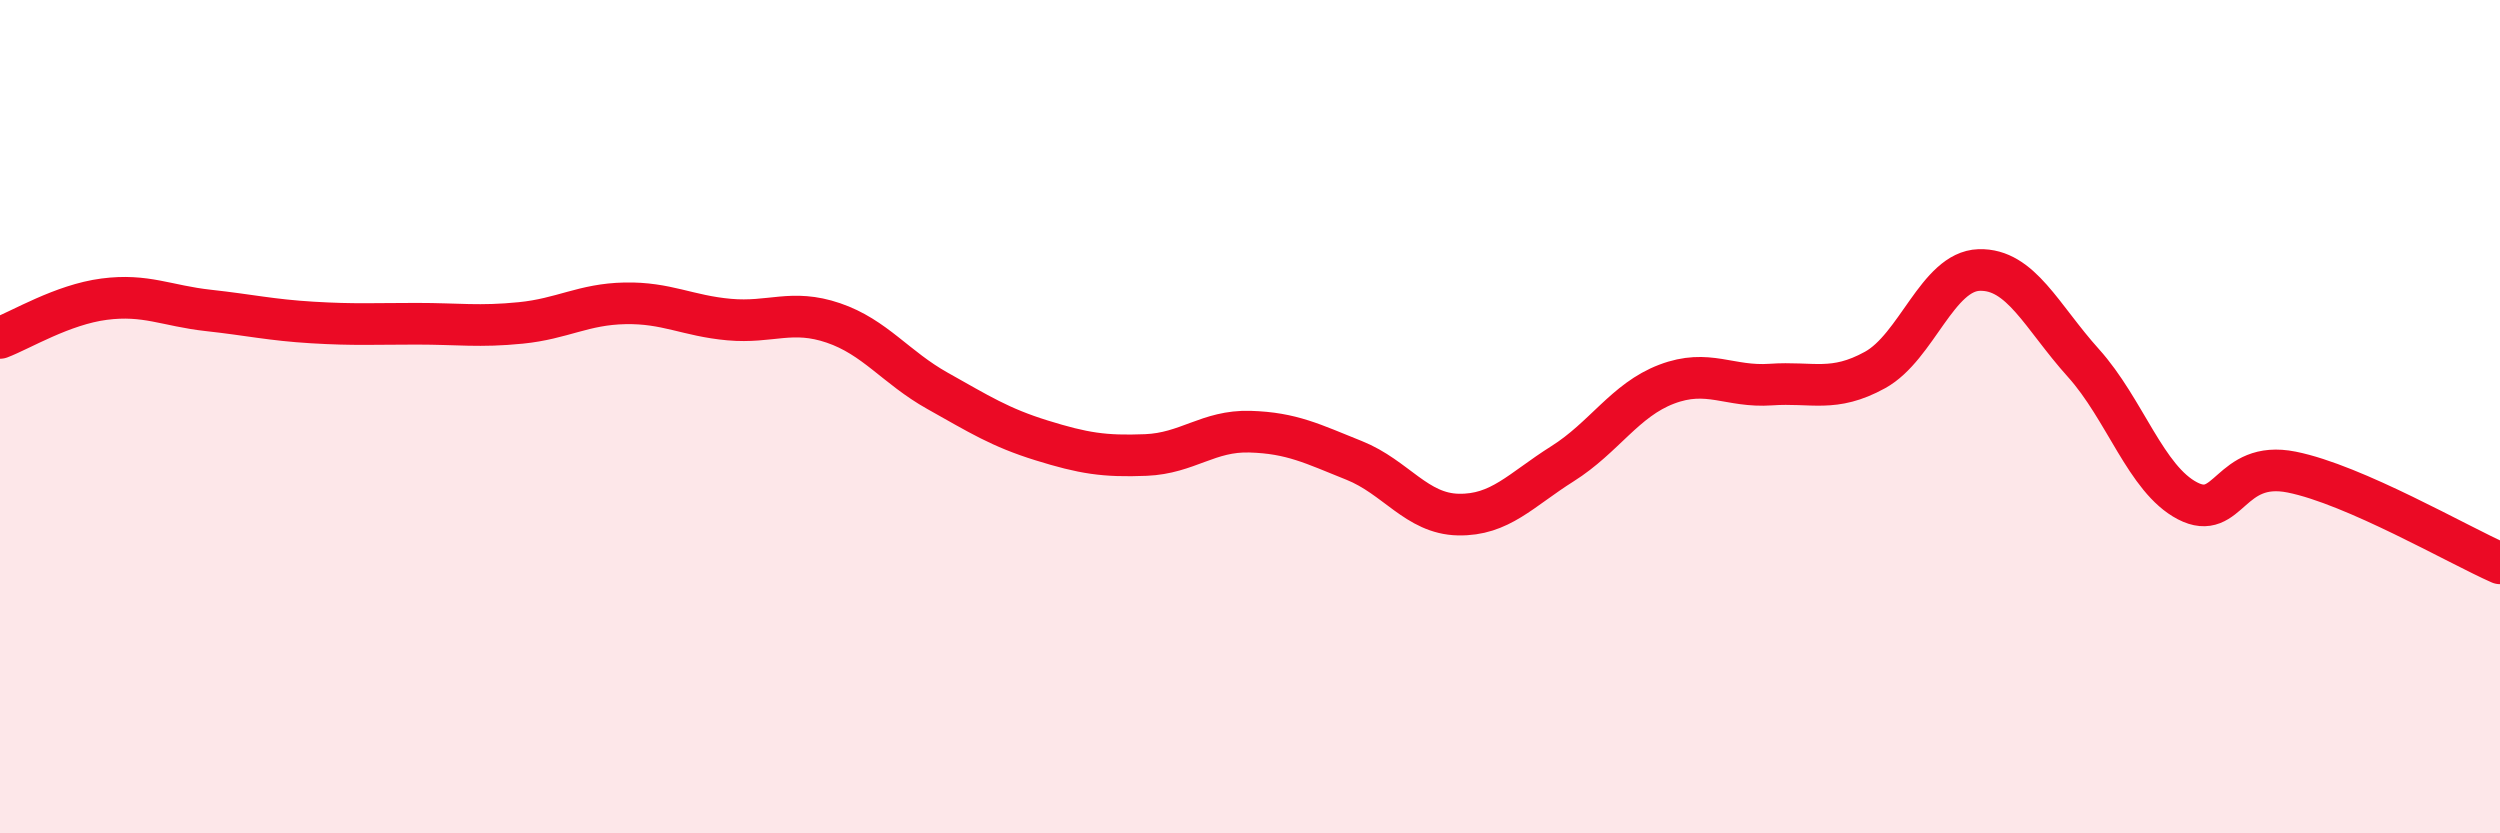
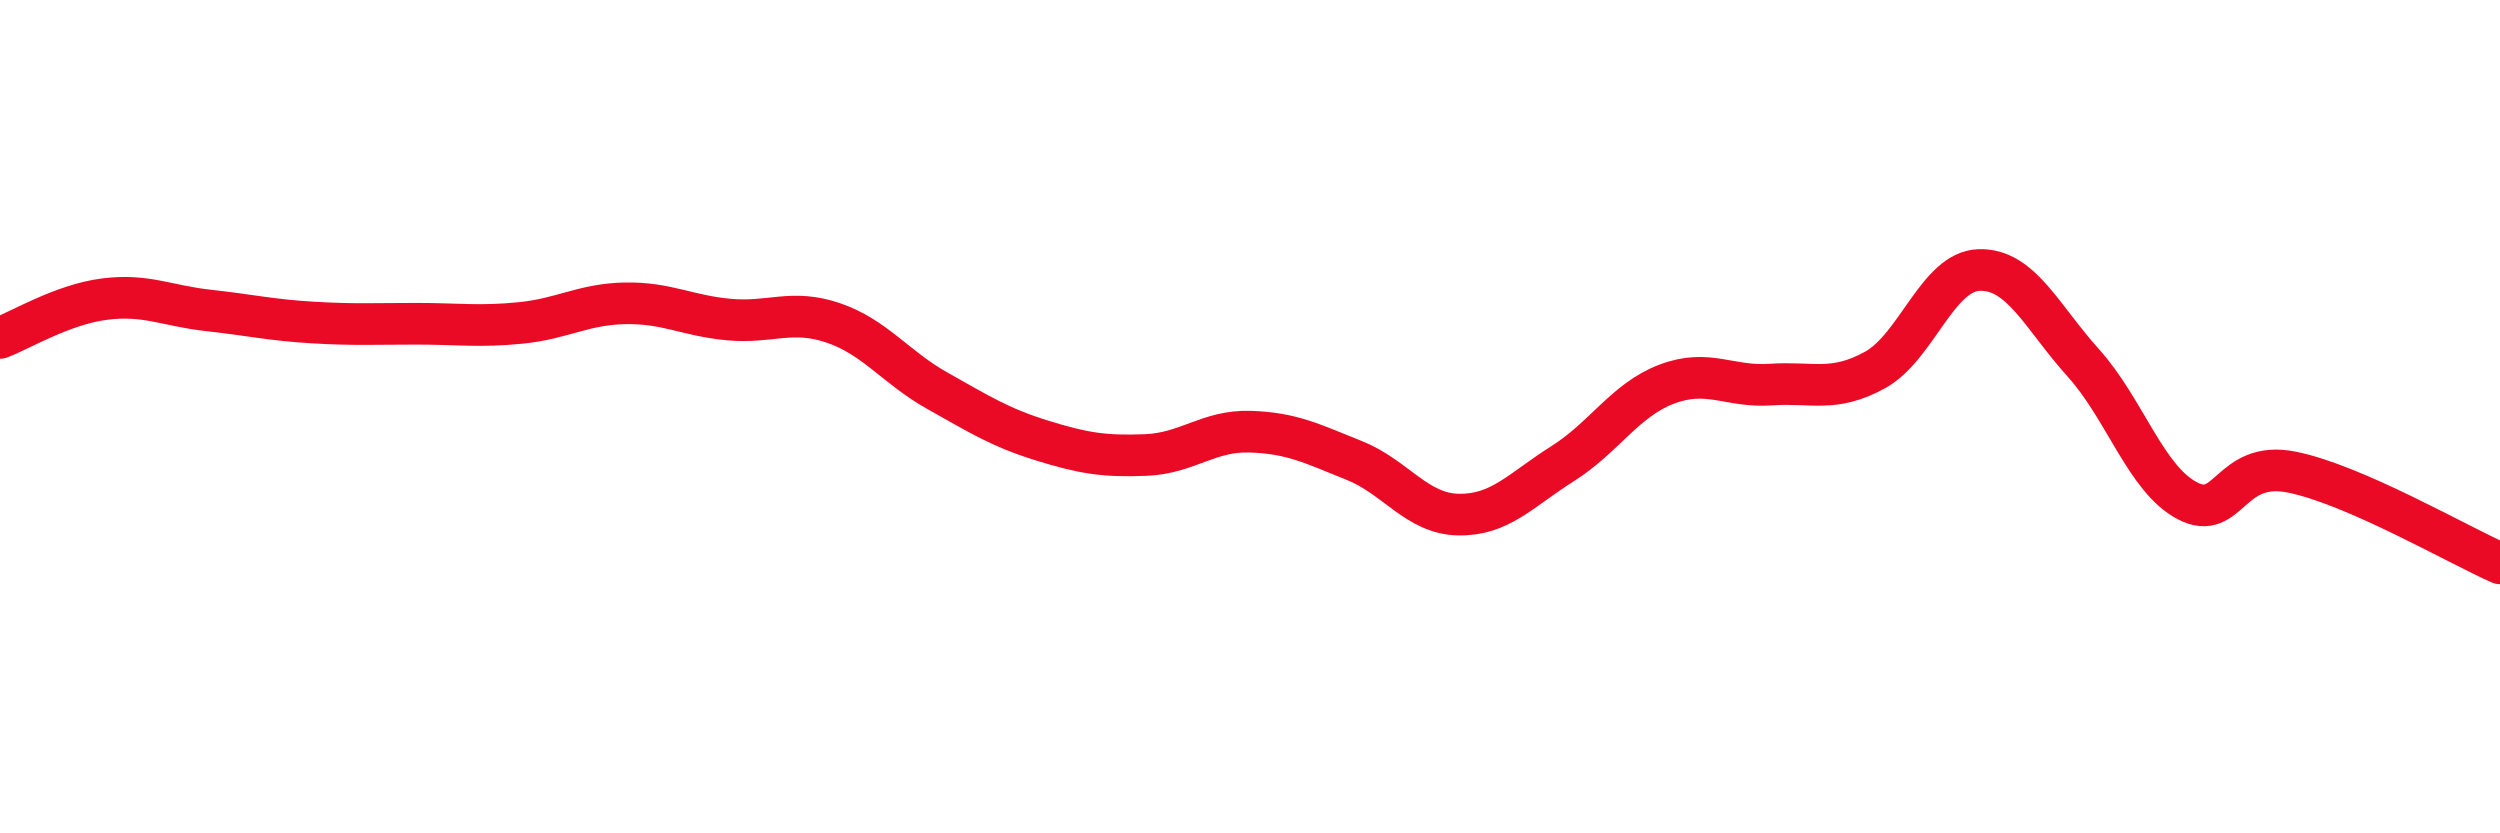
<svg xmlns="http://www.w3.org/2000/svg" width="60" height="20" viewBox="0 0 60 20">
-   <path d="M 0,8.11 C 0.5,7.92 1.5,7.31 2.5,7.18 C 3.5,7.05 4,7.34 5,7.45 C 6,7.56 6.5,7.68 7.5,7.74 C 8.5,7.8 9,7.77 10,7.77 C 11,7.77 11.5,7.85 12.5,7.75 C 13.5,7.65 14,7.3 15,7.28 C 16,7.26 16.5,7.58 17.5,7.67 C 18.5,7.76 19,7.41 20,7.75 C 21,8.09 21.5,8.82 22.5,9.38 C 23.5,9.94 24,10.26 25,10.57 C 26,10.88 26.5,10.96 27.5,10.92 C 28.5,10.88 29,10.33 30,10.36 C 31,10.39 31.5,10.65 32.5,11.05 C 33.5,11.45 34,12.33 35,12.35 C 36,12.37 36.5,11.76 37.5,11.13 C 38.5,10.5 39,9.6 40,9.22 C 41,8.84 41.5,9.3 42.5,9.23 C 43.5,9.16 44,9.43 45,8.88 C 46,8.33 46.5,6.51 47.5,6.48 C 48.5,6.45 49,7.6 50,8.71 C 51,9.82 51.5,11.5 52.5,12.02 C 53.5,12.54 53.5,11.03 55,11.33 C 56.5,11.63 59,13.08 60,13.52L60 20L0 20Z" fill="#EB0A25" opacity="0.1" stroke-linecap="round" stroke-linejoin="round" />
  <path d="M 0,8.11 C 0.5,7.92 1.5,7.31 2.5,7.18 C 3.5,7.05 4,7.34 5,7.45 C 6,7.56 6.5,7.68 7.5,7.74 C 8.5,7.8 9,7.77 10,7.77 C 11,7.77 11.5,7.85 12.5,7.75 C 13.5,7.65 14,7.3 15,7.28 C 16,7.26 16.5,7.58 17.5,7.67 C 18.5,7.76 19,7.41 20,7.75 C 21,8.09 21.5,8.82 22.5,9.38 C 23.5,9.94 24,10.26 25,10.57 C 26,10.88 26.5,10.96 27.5,10.92 C 28.5,10.88 29,10.33 30,10.36 C 31,10.39 31.5,10.65 32.5,11.05 C 33.5,11.45 34,12.33 35,12.35 C 36,12.37 36.5,11.76 37.5,11.13 C 38.5,10.5 39,9.6 40,9.22 C 41,8.84 41.5,9.3 42.5,9.23 C 43.5,9.16 44,9.43 45,8.88 C 46,8.33 46.5,6.51 47.5,6.48 C 48.5,6.45 49,7.6 50,8.71 C 51,9.82 51.5,11.5 52.5,12.02 C 53.5,12.54 53.5,11.03 55,11.33 C 56.5,11.63 59,13.08 60,13.52" stroke="#EB0A25" stroke-width="1" fill="none" stroke-linecap="round" stroke-linejoin="round" />
</svg>